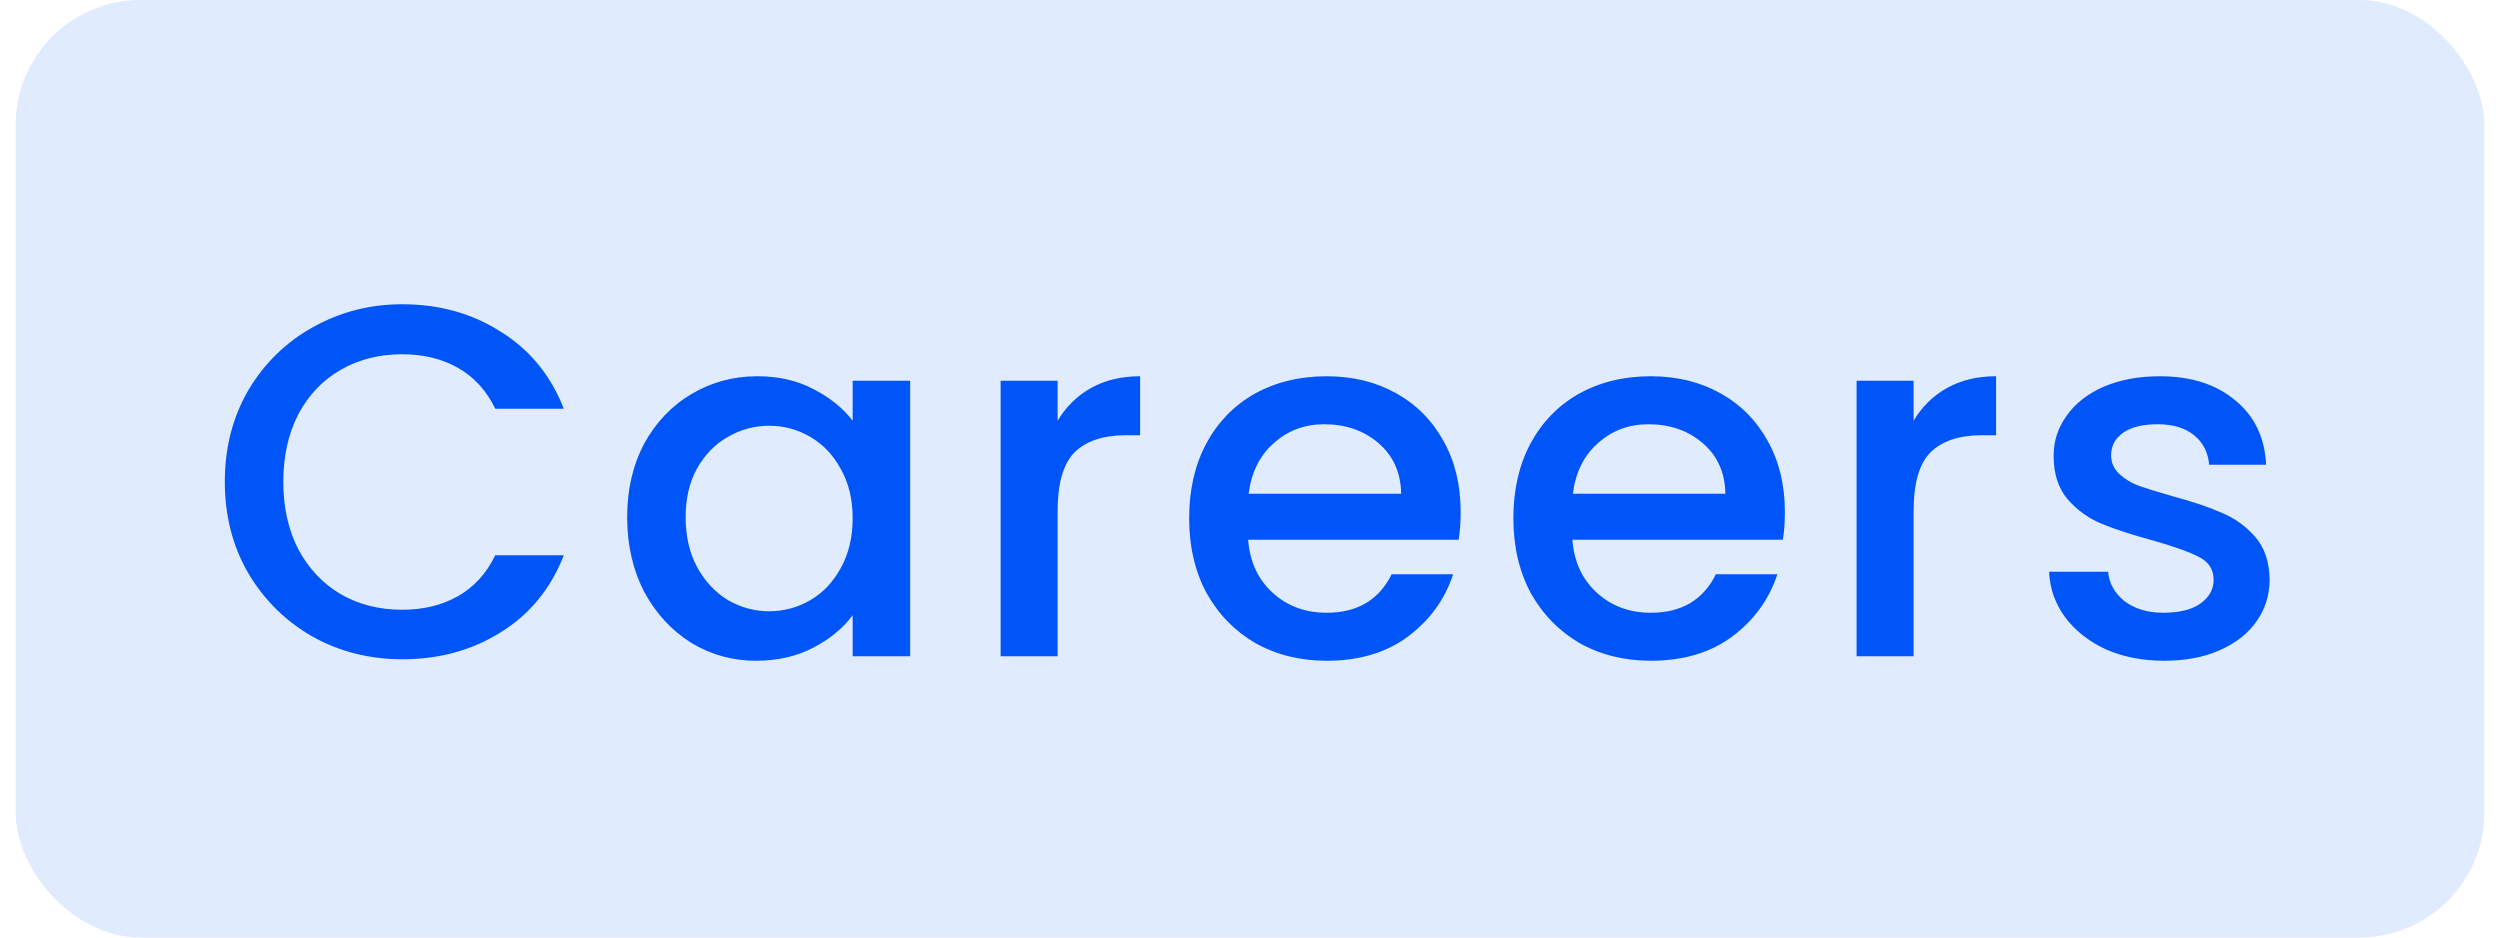
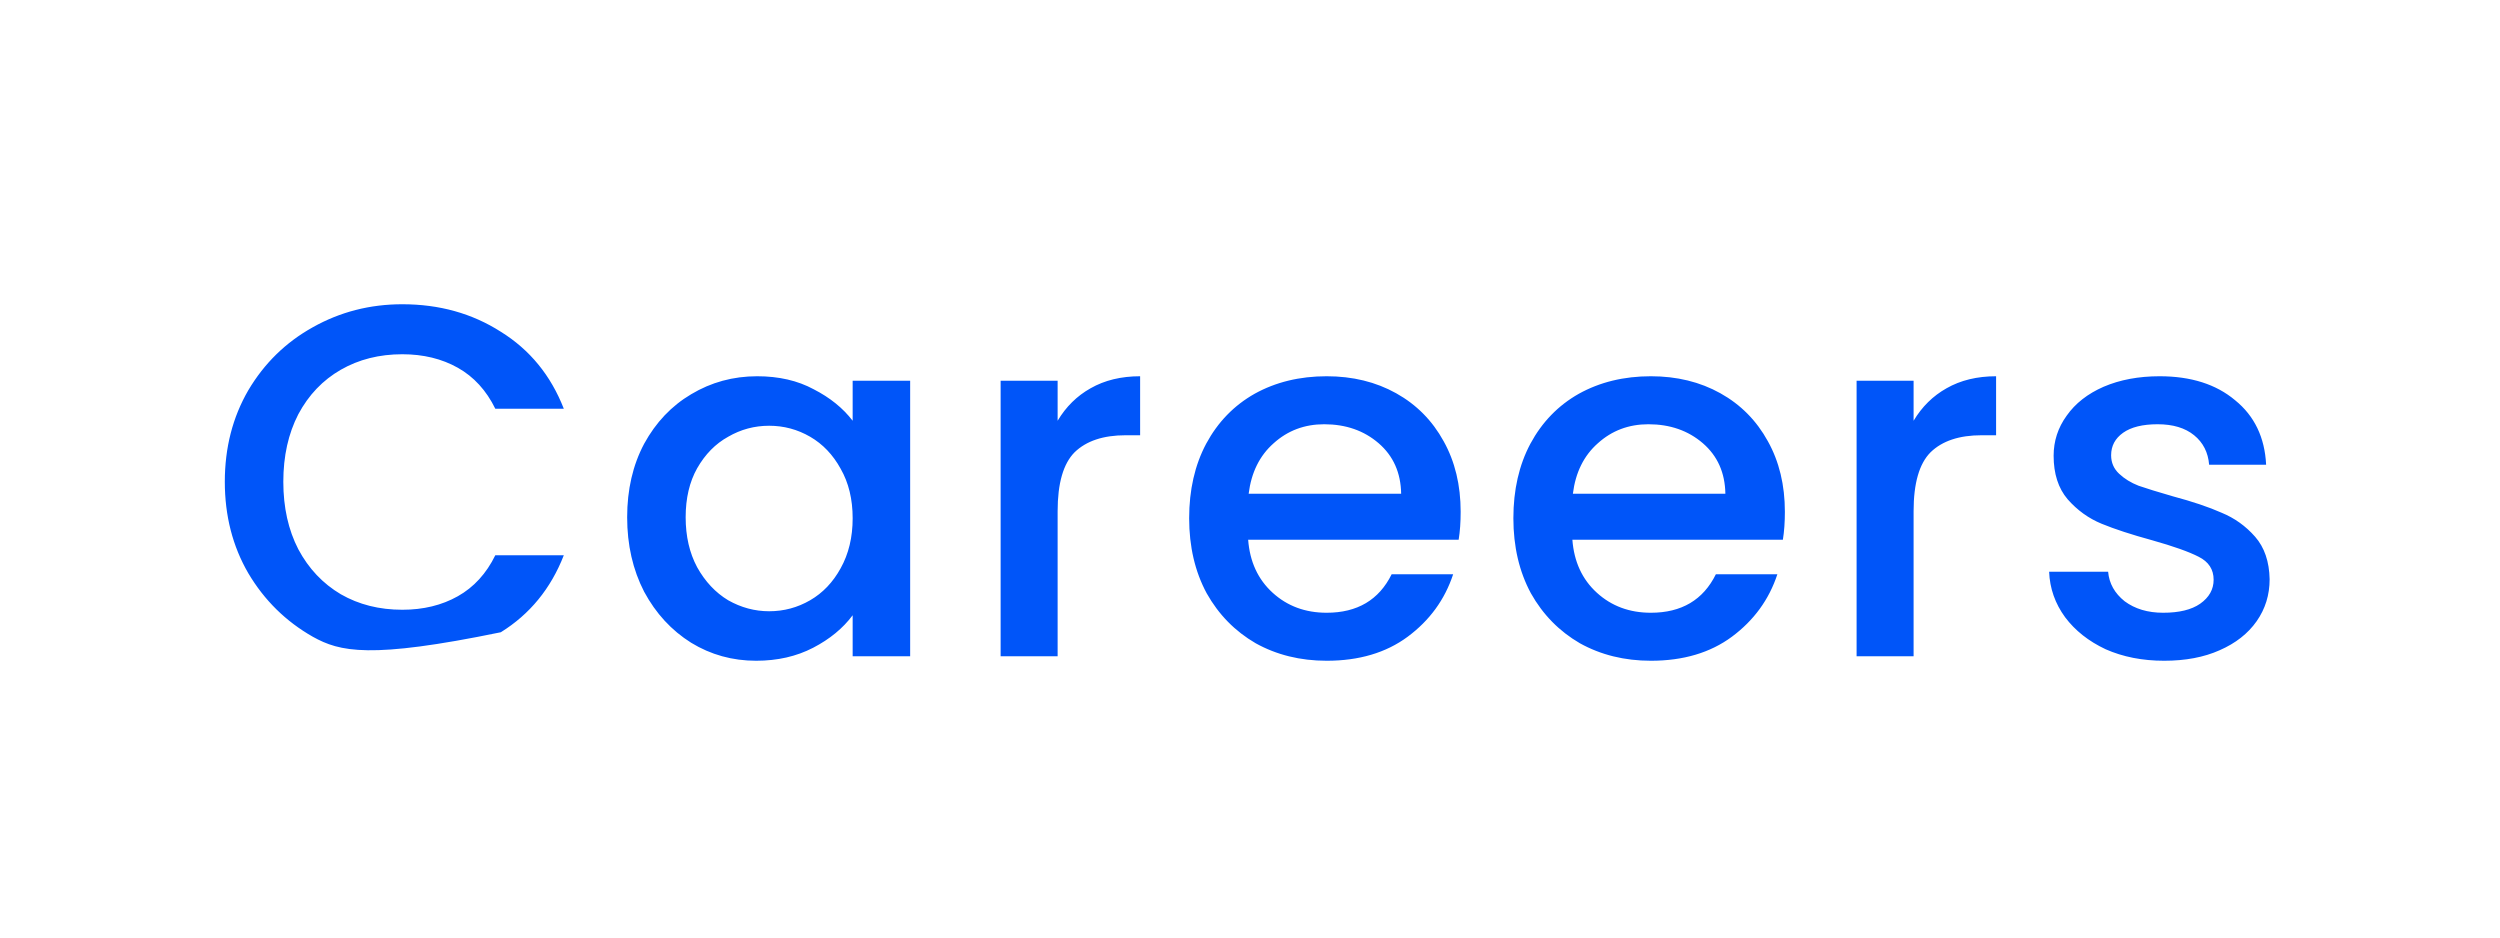
<svg xmlns="http://www.w3.org/2000/svg" width="80" height="30" viewBox="0 0 80 30" fill="none">
-   <rect x="0.5" width="79" height="30" rx="4" fill="#0055F9" fill-opacity="0.12" />
-   <path d="M7.194 15.416C7.194 14.328 7.444 13.352 7.946 12.488C8.458 11.624 9.146 10.952 10.01 10.472C10.884 9.981 11.839 9.736 12.874 9.736C14.058 9.736 15.108 10.029 16.026 10.616C16.954 11.192 17.626 12.013 18.042 13.08H15.85C15.562 12.493 15.162 12.056 14.65 11.768C14.138 11.48 13.546 11.336 12.874 11.336C12.138 11.336 11.482 11.501 10.906 11.832C10.33 12.163 9.876 12.637 9.546 13.256C9.226 13.875 9.066 14.595 9.066 15.416C9.066 16.237 9.226 16.957 9.546 17.576C9.876 18.195 10.33 18.675 10.906 19.016C11.482 19.347 12.138 19.512 12.874 19.512C13.546 19.512 14.138 19.368 14.65 19.08C15.162 18.792 15.562 18.355 15.85 17.768H18.042C17.626 18.835 16.954 19.656 16.026 20.232C15.108 20.808 14.058 21.096 12.874 21.096C11.828 21.096 10.874 20.856 10.01 20.376C9.146 19.885 8.458 19.208 7.946 18.344C7.444 17.48 7.194 16.504 7.194 15.416ZM20.069 16.552C20.069 15.667 20.25 14.883 20.613 14.2C20.986 13.517 21.487 12.989 22.117 12.616C22.757 12.232 23.461 12.04 24.229 12.04C24.922 12.04 25.525 12.179 26.037 12.456C26.559 12.723 26.975 13.059 27.285 13.464V12.184H29.125V21H27.285V19.688C26.975 20.104 26.554 20.451 26.021 20.728C25.487 21.005 24.879 21.144 24.197 21.144C23.439 21.144 22.746 20.952 22.117 20.568C21.487 20.173 20.986 19.629 20.613 18.936C20.25 18.232 20.069 17.437 20.069 16.552ZM27.285 16.584C27.285 15.976 27.157 15.448 26.901 15C26.655 14.552 26.33 14.211 25.925 13.976C25.519 13.741 25.082 13.624 24.613 13.624C24.143 13.624 23.706 13.741 23.301 13.976C22.895 14.2 22.565 14.536 22.309 14.984C22.063 15.421 21.941 15.944 21.941 16.552C21.941 17.16 22.063 17.693 22.309 18.152C22.565 18.611 22.895 18.963 23.301 19.208C23.717 19.443 24.154 19.56 24.613 19.56C25.082 19.56 25.519 19.443 25.925 19.208C26.33 18.973 26.655 18.632 26.901 18.184C27.157 17.725 27.285 17.192 27.285 16.584ZM33.844 13.464C34.111 13.016 34.463 12.669 34.9 12.424C35.348 12.168 35.876 12.04 36.484 12.04V13.928H36.02C35.306 13.928 34.762 14.109 34.388 14.472C34.026 14.835 33.844 15.464 33.844 16.36V21H32.02V12.184H33.844V13.464ZM46.741 16.376C46.741 16.707 46.72 17.005 46.677 17.272H39.941C39.994 17.976 40.256 18.541 40.725 18.968C41.194 19.395 41.77 19.608 42.453 19.608C43.434 19.608 44.128 19.197 44.533 18.376H46.501C46.234 19.187 45.749 19.853 45.045 20.376C44.352 20.888 43.488 21.144 42.453 21.144C41.61 21.144 40.853 20.957 40.181 20.584C39.52 20.2 38.997 19.667 38.613 18.984C38.24 18.291 38.053 17.491 38.053 16.584C38.053 15.677 38.234 14.883 38.597 14.2C38.97 13.507 39.488 12.973 40.149 12.6C40.821 12.227 41.589 12.04 42.453 12.04C43.285 12.04 44.026 12.221 44.677 12.584C45.328 12.947 45.834 13.459 46.197 14.12C46.56 14.771 46.741 15.523 46.741 16.376ZM44.837 15.8C44.826 15.128 44.586 14.589 44.117 14.184C43.648 13.779 43.066 13.576 42.373 13.576C41.744 13.576 41.205 13.779 40.757 14.184C40.309 14.579 40.042 15.117 39.957 15.8H44.837ZM57.116 16.376C57.116 16.707 57.095 17.005 57.052 17.272H50.316C50.369 17.976 50.631 18.541 51.1 18.968C51.569 19.395 52.145 19.608 52.828 19.608C53.809 19.608 54.503 19.197 54.908 18.376H56.876C56.609 19.187 56.124 19.853 55.42 20.376C54.727 20.888 53.863 21.144 52.828 21.144C51.985 21.144 51.228 20.957 50.556 20.584C49.895 20.2 49.372 19.667 48.988 18.984C48.615 18.291 48.428 17.491 48.428 16.584C48.428 15.677 48.609 14.883 48.972 14.2C49.345 13.507 49.863 12.973 50.524 12.6C51.196 12.227 51.964 12.04 52.828 12.04C53.66 12.04 54.401 12.221 55.052 12.584C55.703 12.947 56.209 13.459 56.572 14.12C56.935 14.771 57.116 15.523 57.116 16.376ZM55.212 15.8C55.201 15.128 54.961 14.589 54.492 14.184C54.023 13.779 53.441 13.576 52.748 13.576C52.119 13.576 51.58 13.779 51.132 14.184C50.684 14.579 50.417 15.117 50.332 15.8H55.212ZM61.235 13.464C61.502 13.016 61.854 12.669 62.291 12.424C62.739 12.168 63.267 12.04 63.875 12.04V13.928H63.411C62.696 13.928 62.152 14.109 61.779 14.472C61.416 14.835 61.235 15.464 61.235 16.36V21H59.411V12.184H61.235V13.464ZM69.252 21.144C68.558 21.144 67.934 21.021 67.38 20.776C66.836 20.52 66.404 20.179 66.084 19.752C65.764 19.315 65.593 18.829 65.572 18.296H67.46C67.492 18.669 67.668 18.984 67.988 19.24C68.318 19.485 68.729 19.608 69.22 19.608C69.732 19.608 70.126 19.512 70.404 19.32C70.692 19.117 70.836 18.861 70.836 18.552C70.836 18.221 70.676 17.976 70.356 17.816C70.046 17.656 69.55 17.48 68.868 17.288C68.206 17.107 67.668 16.931 67.252 16.76C66.836 16.589 66.473 16.328 66.164 15.976C65.865 15.624 65.716 15.16 65.716 14.584C65.716 14.115 65.854 13.688 66.132 13.304C66.409 12.909 66.804 12.6 67.316 12.376C67.838 12.152 68.436 12.04 69.108 12.04C70.11 12.04 70.916 12.296 71.524 12.808C72.142 13.309 72.473 13.997 72.516 14.872H70.692C70.66 14.477 70.5 14.163 70.212 13.928C69.924 13.693 69.534 13.576 69.044 13.576C68.564 13.576 68.196 13.667 67.94 13.848C67.684 14.029 67.556 14.269 67.556 14.568C67.556 14.803 67.641 15 67.812 15.16C67.982 15.32 68.19 15.448 68.436 15.544C68.681 15.629 69.044 15.741 69.524 15.88C70.164 16.051 70.686 16.227 71.092 16.408C71.508 16.579 71.865 16.835 72.164 17.176C72.462 17.517 72.617 17.971 72.628 18.536C72.628 19.037 72.489 19.485 72.212 19.88C71.934 20.275 71.54 20.584 71.028 20.808C70.526 21.032 69.934 21.144 69.252 21.144Z" fill="#0055F9" />
+   <path d="M7.194 15.416C7.194 14.328 7.444 13.352 7.946 12.488C8.458 11.624 9.146 10.952 10.01 10.472C10.884 9.981 11.839 9.736 12.874 9.736C14.058 9.736 15.108 10.029 16.026 10.616C16.954 11.192 17.626 12.013 18.042 13.08H15.85C15.562 12.493 15.162 12.056 14.65 11.768C14.138 11.48 13.546 11.336 12.874 11.336C12.138 11.336 11.482 11.501 10.906 11.832C10.33 12.163 9.876 12.637 9.546 13.256C9.226 13.875 9.066 14.595 9.066 15.416C9.066 16.237 9.226 16.957 9.546 17.576C9.876 18.195 10.33 18.675 10.906 19.016C11.482 19.347 12.138 19.512 12.874 19.512C13.546 19.512 14.138 19.368 14.65 19.08C15.162 18.792 15.562 18.355 15.85 17.768H18.042C17.626 18.835 16.954 19.656 16.026 20.232C11.828 21.096 10.874 20.856 10.01 20.376C9.146 19.885 8.458 19.208 7.946 18.344C7.444 17.48 7.194 16.504 7.194 15.416ZM20.069 16.552C20.069 15.667 20.25 14.883 20.613 14.2C20.986 13.517 21.487 12.989 22.117 12.616C22.757 12.232 23.461 12.04 24.229 12.04C24.922 12.04 25.525 12.179 26.037 12.456C26.559 12.723 26.975 13.059 27.285 13.464V12.184H29.125V21H27.285V19.688C26.975 20.104 26.554 20.451 26.021 20.728C25.487 21.005 24.879 21.144 24.197 21.144C23.439 21.144 22.746 20.952 22.117 20.568C21.487 20.173 20.986 19.629 20.613 18.936C20.25 18.232 20.069 17.437 20.069 16.552ZM27.285 16.584C27.285 15.976 27.157 15.448 26.901 15C26.655 14.552 26.33 14.211 25.925 13.976C25.519 13.741 25.082 13.624 24.613 13.624C24.143 13.624 23.706 13.741 23.301 13.976C22.895 14.2 22.565 14.536 22.309 14.984C22.063 15.421 21.941 15.944 21.941 16.552C21.941 17.16 22.063 17.693 22.309 18.152C22.565 18.611 22.895 18.963 23.301 19.208C23.717 19.443 24.154 19.56 24.613 19.56C25.082 19.56 25.519 19.443 25.925 19.208C26.33 18.973 26.655 18.632 26.901 18.184C27.157 17.725 27.285 17.192 27.285 16.584ZM33.844 13.464C34.111 13.016 34.463 12.669 34.9 12.424C35.348 12.168 35.876 12.04 36.484 12.04V13.928H36.02C35.306 13.928 34.762 14.109 34.388 14.472C34.026 14.835 33.844 15.464 33.844 16.36V21H32.02V12.184H33.844V13.464ZM46.741 16.376C46.741 16.707 46.72 17.005 46.677 17.272H39.941C39.994 17.976 40.256 18.541 40.725 18.968C41.194 19.395 41.77 19.608 42.453 19.608C43.434 19.608 44.128 19.197 44.533 18.376H46.501C46.234 19.187 45.749 19.853 45.045 20.376C44.352 20.888 43.488 21.144 42.453 21.144C41.61 21.144 40.853 20.957 40.181 20.584C39.52 20.2 38.997 19.667 38.613 18.984C38.24 18.291 38.053 17.491 38.053 16.584C38.053 15.677 38.234 14.883 38.597 14.2C38.97 13.507 39.488 12.973 40.149 12.6C40.821 12.227 41.589 12.04 42.453 12.04C43.285 12.04 44.026 12.221 44.677 12.584C45.328 12.947 45.834 13.459 46.197 14.12C46.56 14.771 46.741 15.523 46.741 16.376ZM44.837 15.8C44.826 15.128 44.586 14.589 44.117 14.184C43.648 13.779 43.066 13.576 42.373 13.576C41.744 13.576 41.205 13.779 40.757 14.184C40.309 14.579 40.042 15.117 39.957 15.8H44.837ZM57.116 16.376C57.116 16.707 57.095 17.005 57.052 17.272H50.316C50.369 17.976 50.631 18.541 51.1 18.968C51.569 19.395 52.145 19.608 52.828 19.608C53.809 19.608 54.503 19.197 54.908 18.376H56.876C56.609 19.187 56.124 19.853 55.42 20.376C54.727 20.888 53.863 21.144 52.828 21.144C51.985 21.144 51.228 20.957 50.556 20.584C49.895 20.2 49.372 19.667 48.988 18.984C48.615 18.291 48.428 17.491 48.428 16.584C48.428 15.677 48.609 14.883 48.972 14.2C49.345 13.507 49.863 12.973 50.524 12.6C51.196 12.227 51.964 12.04 52.828 12.04C53.66 12.04 54.401 12.221 55.052 12.584C55.703 12.947 56.209 13.459 56.572 14.12C56.935 14.771 57.116 15.523 57.116 16.376ZM55.212 15.8C55.201 15.128 54.961 14.589 54.492 14.184C54.023 13.779 53.441 13.576 52.748 13.576C52.119 13.576 51.58 13.779 51.132 14.184C50.684 14.579 50.417 15.117 50.332 15.8H55.212ZM61.235 13.464C61.502 13.016 61.854 12.669 62.291 12.424C62.739 12.168 63.267 12.04 63.875 12.04V13.928H63.411C62.696 13.928 62.152 14.109 61.779 14.472C61.416 14.835 61.235 15.464 61.235 16.36V21H59.411V12.184H61.235V13.464ZM69.252 21.144C68.558 21.144 67.934 21.021 67.38 20.776C66.836 20.52 66.404 20.179 66.084 19.752C65.764 19.315 65.593 18.829 65.572 18.296H67.46C67.492 18.669 67.668 18.984 67.988 19.24C68.318 19.485 68.729 19.608 69.22 19.608C69.732 19.608 70.126 19.512 70.404 19.32C70.692 19.117 70.836 18.861 70.836 18.552C70.836 18.221 70.676 17.976 70.356 17.816C70.046 17.656 69.55 17.48 68.868 17.288C68.206 17.107 67.668 16.931 67.252 16.76C66.836 16.589 66.473 16.328 66.164 15.976C65.865 15.624 65.716 15.16 65.716 14.584C65.716 14.115 65.854 13.688 66.132 13.304C66.409 12.909 66.804 12.6 67.316 12.376C67.838 12.152 68.436 12.04 69.108 12.04C70.11 12.04 70.916 12.296 71.524 12.808C72.142 13.309 72.473 13.997 72.516 14.872H70.692C70.66 14.477 70.5 14.163 70.212 13.928C69.924 13.693 69.534 13.576 69.044 13.576C68.564 13.576 68.196 13.667 67.94 13.848C67.684 14.029 67.556 14.269 67.556 14.568C67.556 14.803 67.641 15 67.812 15.16C67.982 15.32 68.19 15.448 68.436 15.544C68.681 15.629 69.044 15.741 69.524 15.88C70.164 16.051 70.686 16.227 71.092 16.408C71.508 16.579 71.865 16.835 72.164 17.176C72.462 17.517 72.617 17.971 72.628 18.536C72.628 19.037 72.489 19.485 72.212 19.88C71.934 20.275 71.54 20.584 71.028 20.808C70.526 21.032 69.934 21.144 69.252 21.144Z" fill="#0055F9" />
</svg>